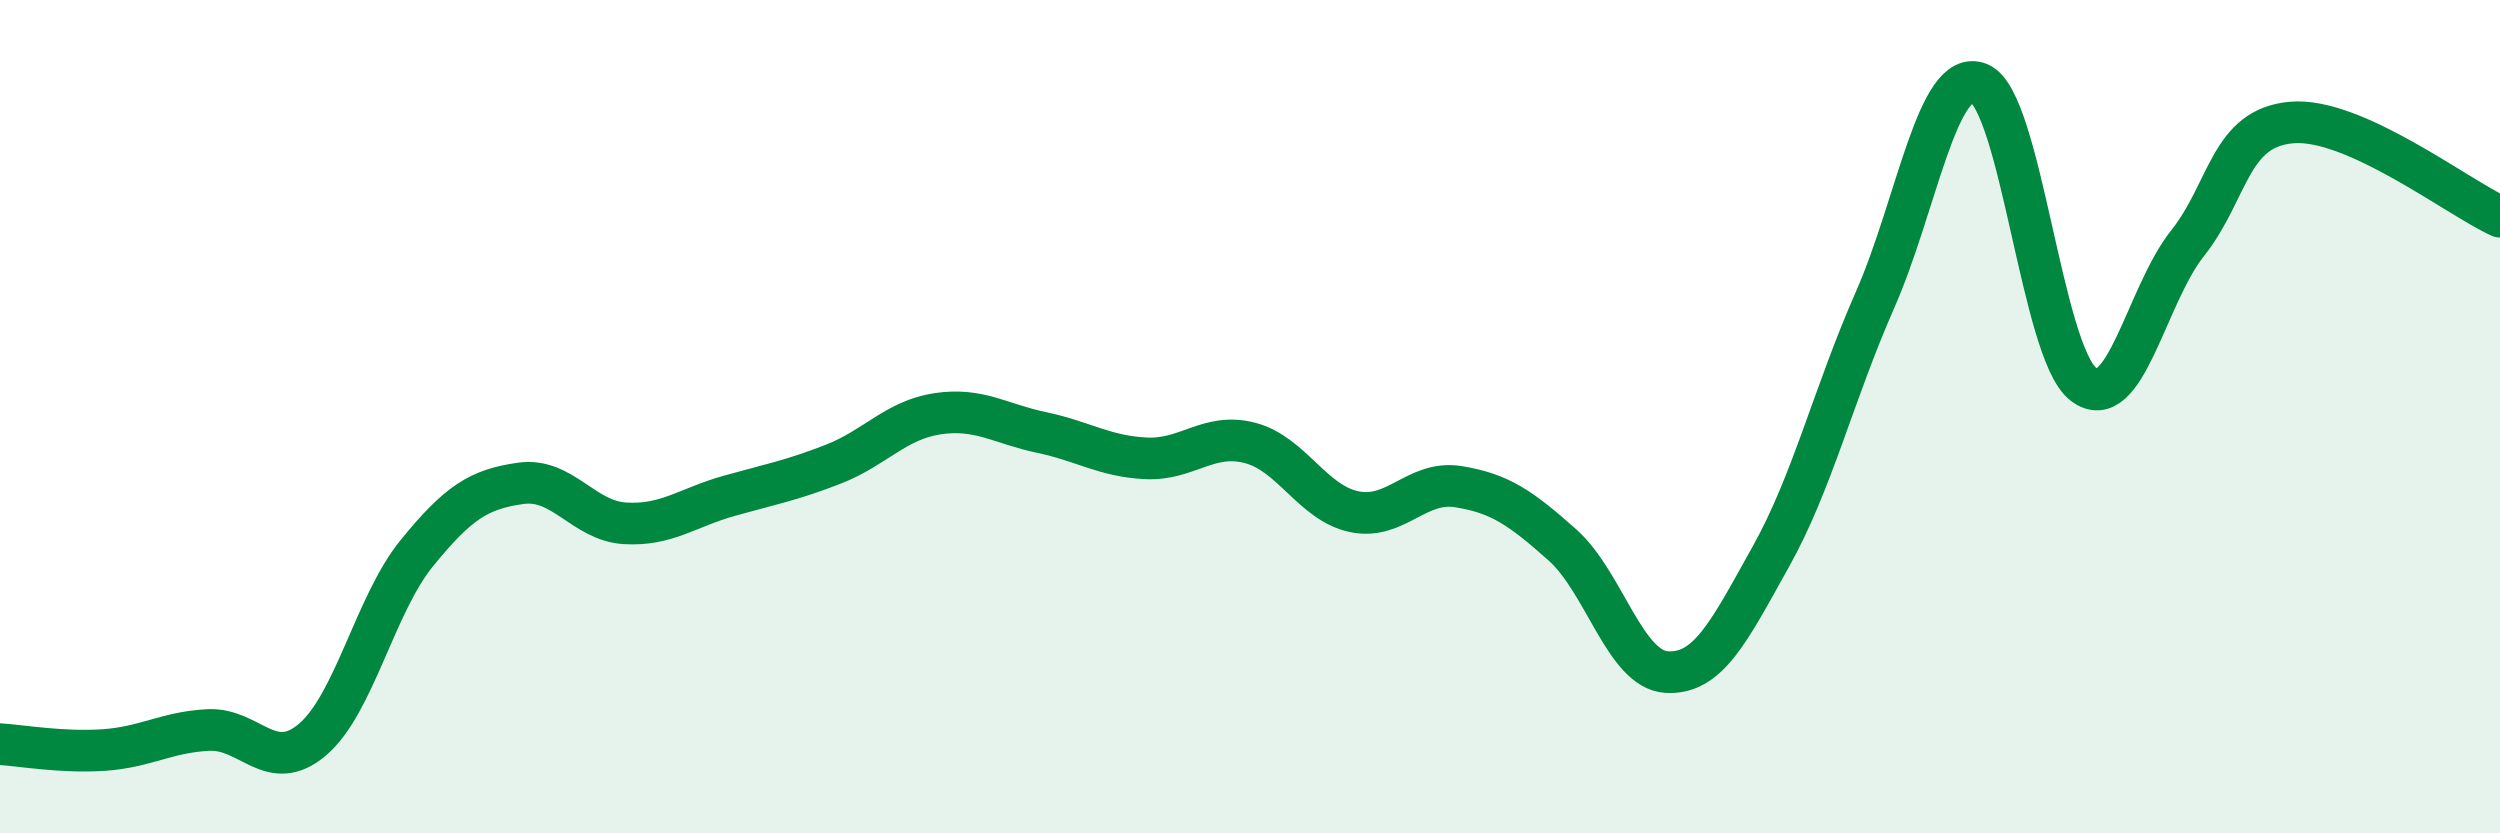
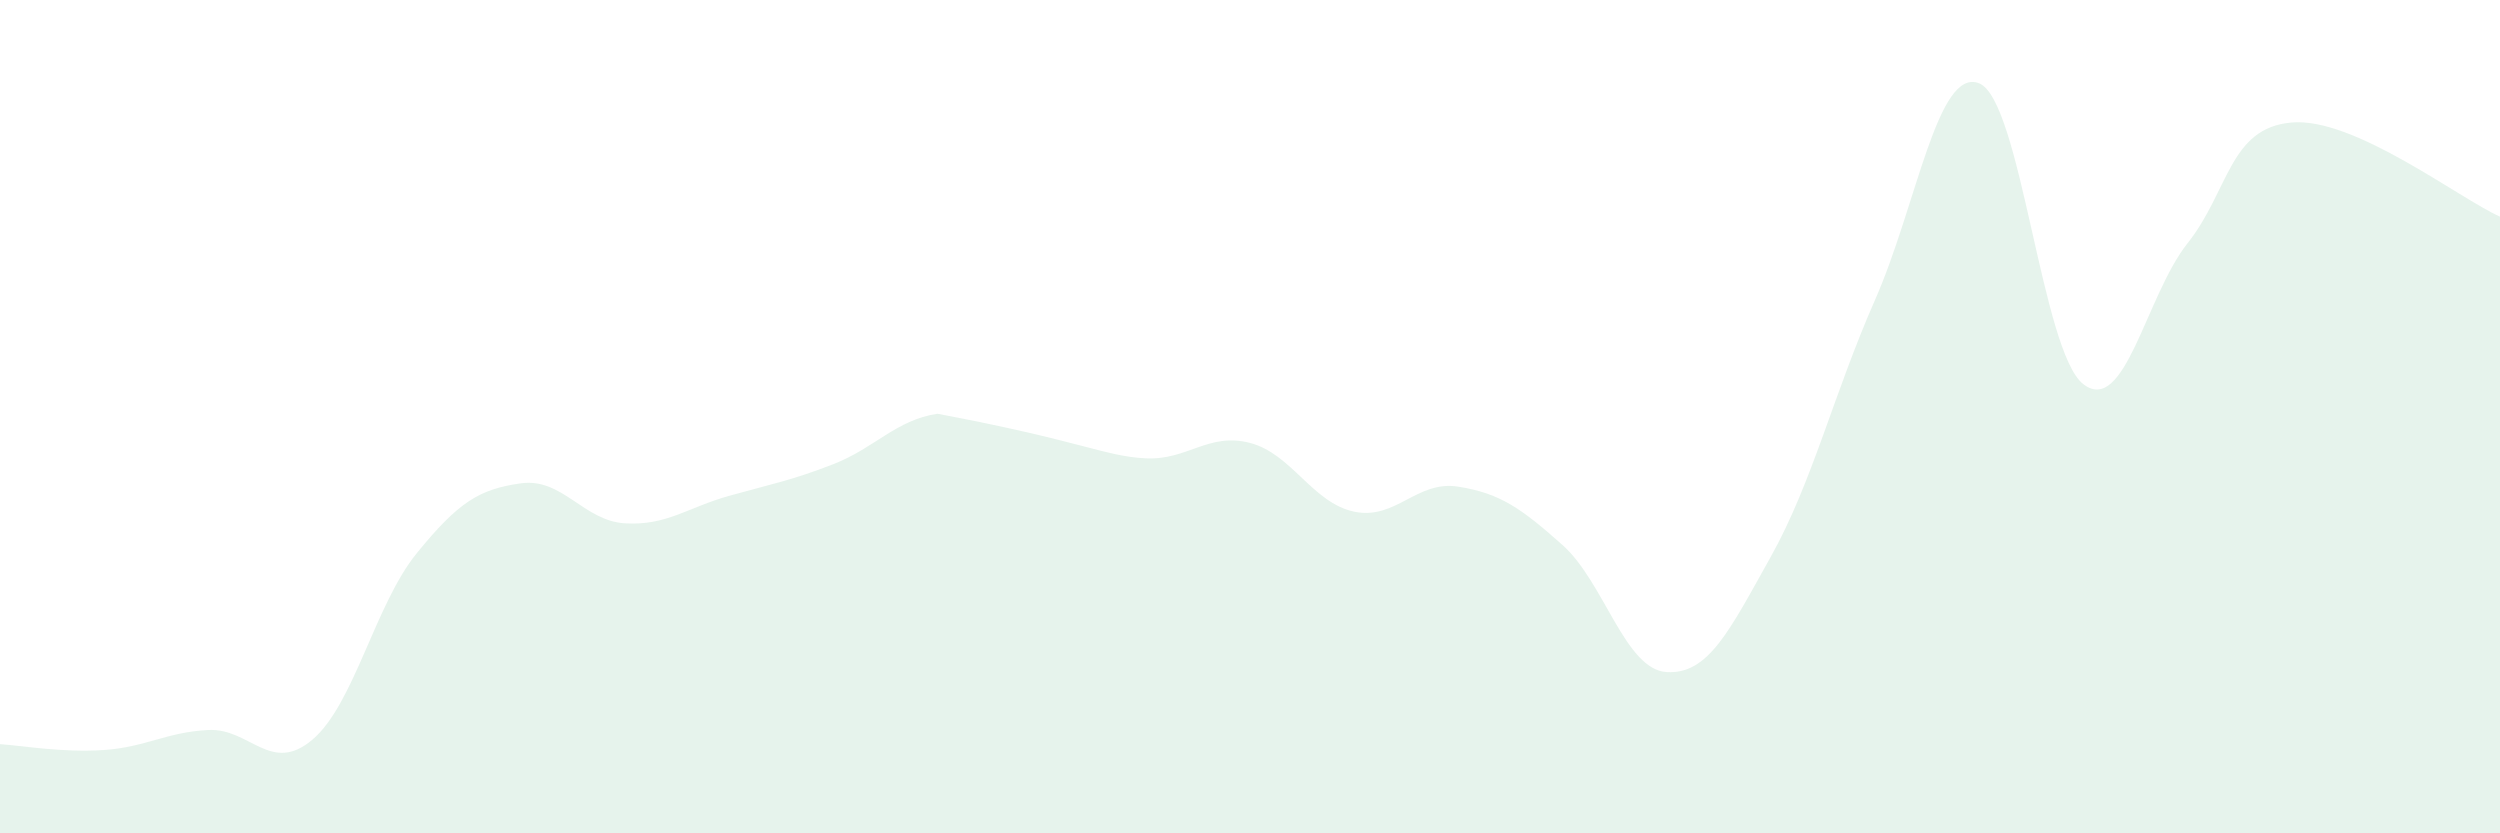
<svg xmlns="http://www.w3.org/2000/svg" width="60" height="20" viewBox="0 0 60 20">
-   <path d="M 0,17.86 C 0.5,17.89 1.5,18.07 2.5,18 C 3.5,17.93 4,17.57 5,17.52 C 6,17.47 6.5,18.6 7.5,17.75 C 8.5,16.9 9,14.51 10,13.28 C 11,12.05 11.5,11.74 12.5,11.6 C 13.5,11.46 14,12.5 15,12.56 C 16,12.62 16.5,12.18 17.5,11.9 C 18.5,11.62 19,11.53 20,11.14 C 21,10.75 21.5,10.08 22.5,9.93 C 23.5,9.78 24,10.17 25,10.38 C 26,10.59 26.5,10.95 27.5,11 C 28.5,11.05 29,10.37 30,10.63 C 31,10.89 31.5,12.07 32.5,12.28 C 33.5,12.49 34,11.52 35,11.68 C 36,11.84 36.5,12.19 37.5,13.08 C 38.5,13.97 39,16.07 40,16.13 C 41,16.19 41.5,15.15 42.5,13.36 C 43.5,11.57 44,9.47 45,7.2 C 46,4.93 46.5,1.6 47.5,2 C 48.5,2.4 49,8.45 50,9.22 C 51,9.99 51.5,7.1 52.5,5.84 C 53.5,4.58 53.5,3.07 55,2.94 C 56.5,2.81 59,4.75 60,5.2L60 20L0 20Z" fill="#008740" opacity="0.1" stroke-linecap="round" stroke-linejoin="round" />
-   <path d="M 0,17.86 C 0.5,17.89 1.5,18.07 2.5,18 C 3.5,17.93 4,17.57 5,17.52 C 6,17.47 6.5,18.6 7.5,17.75 C 8.5,16.9 9,14.51 10,13.28 C 11,12.05 11.5,11.74 12.5,11.6 C 13.5,11.46 14,12.5 15,12.56 C 16,12.62 16.5,12.18 17.5,11.9 C 18.5,11.62 19,11.53 20,11.14 C 21,10.75 21.5,10.08 22.5,9.93 C 23.5,9.78 24,10.17 25,10.38 C 26,10.59 26.5,10.95 27.5,11 C 28.5,11.05 29,10.37 30,10.63 C 31,10.89 31.5,12.07 32.5,12.28 C 33.5,12.49 34,11.52 35,11.68 C 36,11.84 36.5,12.19 37.5,13.08 C 38.5,13.97 39,16.07 40,16.13 C 41,16.19 41.5,15.15 42.5,13.36 C 43.5,11.57 44,9.47 45,7.2 C 46,4.93 46.5,1.6 47.5,2 C 48.5,2.4 49,8.45 50,9.22 C 51,9.99 51.5,7.1 52.5,5.84 C 53.5,4.58 53.5,3.07 55,2.94 C 56.5,2.81 59,4.75 60,5.2" stroke="#008740" stroke-width="1" fill="none" stroke-linecap="round" stroke-linejoin="round" />
+   <path d="M 0,17.86 C 0.5,17.89 1.5,18.07 2.5,18 C 3.5,17.93 4,17.57 5,17.52 C 6,17.47 6.5,18.6 7.5,17.75 C 8.5,16.9 9,14.51 10,13.28 C 11,12.05 11.5,11.74 12.5,11.6 C 13.5,11.46 14,12.5 15,12.56 C 16,12.62 16.5,12.18 17.5,11.9 C 18.5,11.62 19,11.53 20,11.14 C 21,10.75 21.5,10.08 22.5,9.93 C 26,10.59 26.5,10.95 27.5,11 C 28.5,11.05 29,10.37 30,10.63 C 31,10.89 31.5,12.07 32.5,12.28 C 33.5,12.49 34,11.52 35,11.68 C 36,11.84 36.5,12.19 37.5,13.08 C 38.5,13.97 39,16.07 40,16.13 C 41,16.19 41.5,15.15 42.5,13.36 C 43.5,11.57 44,9.47 45,7.2 C 46,4.93 46.5,1.6 47.5,2 C 48.5,2.4 49,8.45 50,9.22 C 51,9.99 51.5,7.1 52.5,5.84 C 53.5,4.58 53.5,3.07 55,2.94 C 56.5,2.81 59,4.75 60,5.2L60 20L0 20Z" fill="#008740" opacity="0.1" stroke-linecap="round" stroke-linejoin="round" />
</svg>